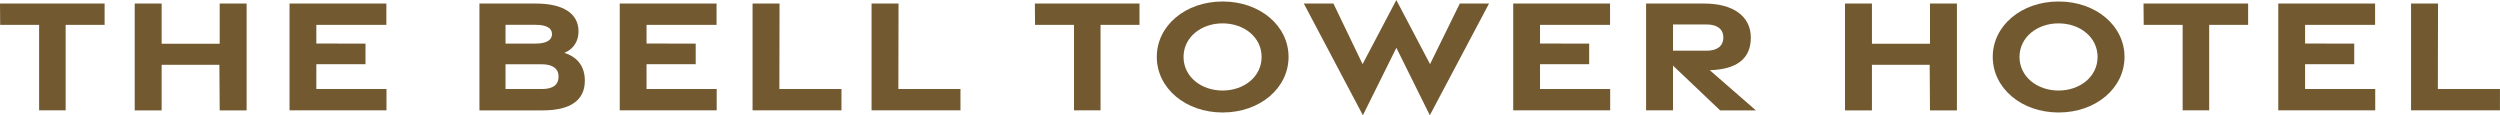
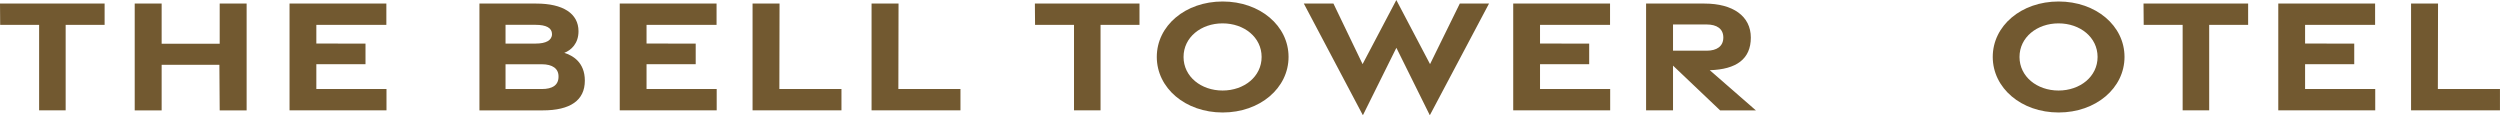
<svg xmlns="http://www.w3.org/2000/svg" id="_레이어_2" viewBox="0 0 568.06 26.18">
  <g id="_레이어_1-2">
    <path d="M8.89,5.65H.04l-.04-4.84h23.77v4.84h-8.85v19.42h-6.03V5.65Z" style="fill:#725930;" />
    <path d="M30.61.81h6.12v9.12h13.19V.81h6.12v24.27h-6.12l-.07-10.36h-13.12v10.36h-6.12V.81Z" style="fill:#725930;" />
    <path d="M65.8.81h21.99v4.84h-15.91v4.24l11.17.02v4.68h-11.17v5.63h15.94v4.85h-22.03V.81Z" style="fill:#725930;" />
    <path d="M108.95.81h12.91c6.06,0,9.59,2.25,9.59,6.29,0,2.8-1.68,4.31-3.23,4.91,1.84.57,4.67,2.08,4.67,6.31,0,4.5-3.32,6.76-9.58,6.76h-14.37V.81ZM121.75,9.9c2.3,0,3.68-.74,3.68-2.15s-1.32-2.11-3.74-2.11h-6.82v4.26h6.88ZM123.11,20.23c2.43,0,3.8-.89,3.8-2.8.04-1.85-1.38-2.83-3.8-2.83h-8.24v5.63h8.24Z" style="fill:#725930;" />
    <path d="M140.83.81h21.99v4.84h-15.91v4.24l11.17.02v4.68h-11.17v5.63h15.94v4.85h-22.03V.81Z" style="fill:#725930;" />
    <path d="M171.01.81h6.12l-.04,19.42h14.11v4.84h-20.2V.81Z" style="fill:#725930;" />
    <path d="M198.05.81h6.12l-.04,19.42h14.11v4.84h-20.2V.81Z" style="fill:#725930;" />
    <path d="M244.05,5.65h-8.86l-.04-4.84h23.77v4.84h-8.85v19.42h-6.03V5.65Z" style="fill:#725930;" />
    <path d="M262.85,12.93c0-7.08,6.49-12.59,14.97-12.59s14.97,5.51,14.97,12.59-6.49,12.63-14.97,12.63-14.97-5.55-14.97-12.63ZM286.67,12.94c0-4.47-3.97-7.63-8.87-7.63s-8.87,3.17-8.87,7.63,3.97,7.63,8.87,7.63,8.87-3.17,8.87-7.63Z" style="fill:#725930;" />
    <path d="M296.25.81h6.74l6.62,13.76,7.67-14.56,7.66,14.56,6.76-13.76h6.64l-13.45,25.38-7.6-15.33-7.61,15.33-13.42-25.38Z" style="fill:#725930;" />
    <path d="M343.85.81h21.99v4.84h-15.91v4.24l11.17.02v4.68h-11.17v5.63h15.94v4.85h-22.03V.81Z" style="fill:#725930;" />
    <path d="M390.84,25.07l-10.69-10.16v10.16h-6.12V.81h13.28c6.45,0,10.52,2.85,10.52,7.73s-3.29,7.23-9.33,7.41l10.49,9.14h-8.15ZM380.15,11.52h7.64c2.31,0,3.79-1,3.79-2.99s-1.47-2.97-3.79-2.97h-7.64v5.96Z" style="fill:#725930;" />
-     <path d="M419.23.81h6.12v9.12h13.19V.81h6.12v24.27h-6.12l-.07-10.36h-13.12v10.36h-6.12V.81Z" style="fill:#725930;" />
    <path d="M452.8,12.93c0-7.08,6.49-12.59,14.97-12.59s14.97,5.51,14.97,12.59-6.49,12.63-14.97,12.63-14.97-5.55-14.97-12.63ZM476.62,12.94c0-4.47-3.97-7.63-8.87-7.63s-8.87,3.17-8.87,7.63,3.97,7.63,8.87,7.63,8.87-3.17,8.87-7.63Z" style="fill:#725930;" />
    <path d="M495.96,5.65h-8.86l-.04-4.84h23.77v4.84h-8.85v19.42h-6.03V5.65Z" style="fill:#725930;" />
    <path d="M517.69.81h21.99v4.84h-15.91v4.24l11.17.02v4.68h-11.17v5.63h15.94v4.85h-22.03V.81Z" style="fill:#725930;" />
    <path d="M547.86.81h6.12l-.04,19.42h14.11v4.84h-20.2V.81Z" style="fill:#725930;" />
  </g>
</svg>